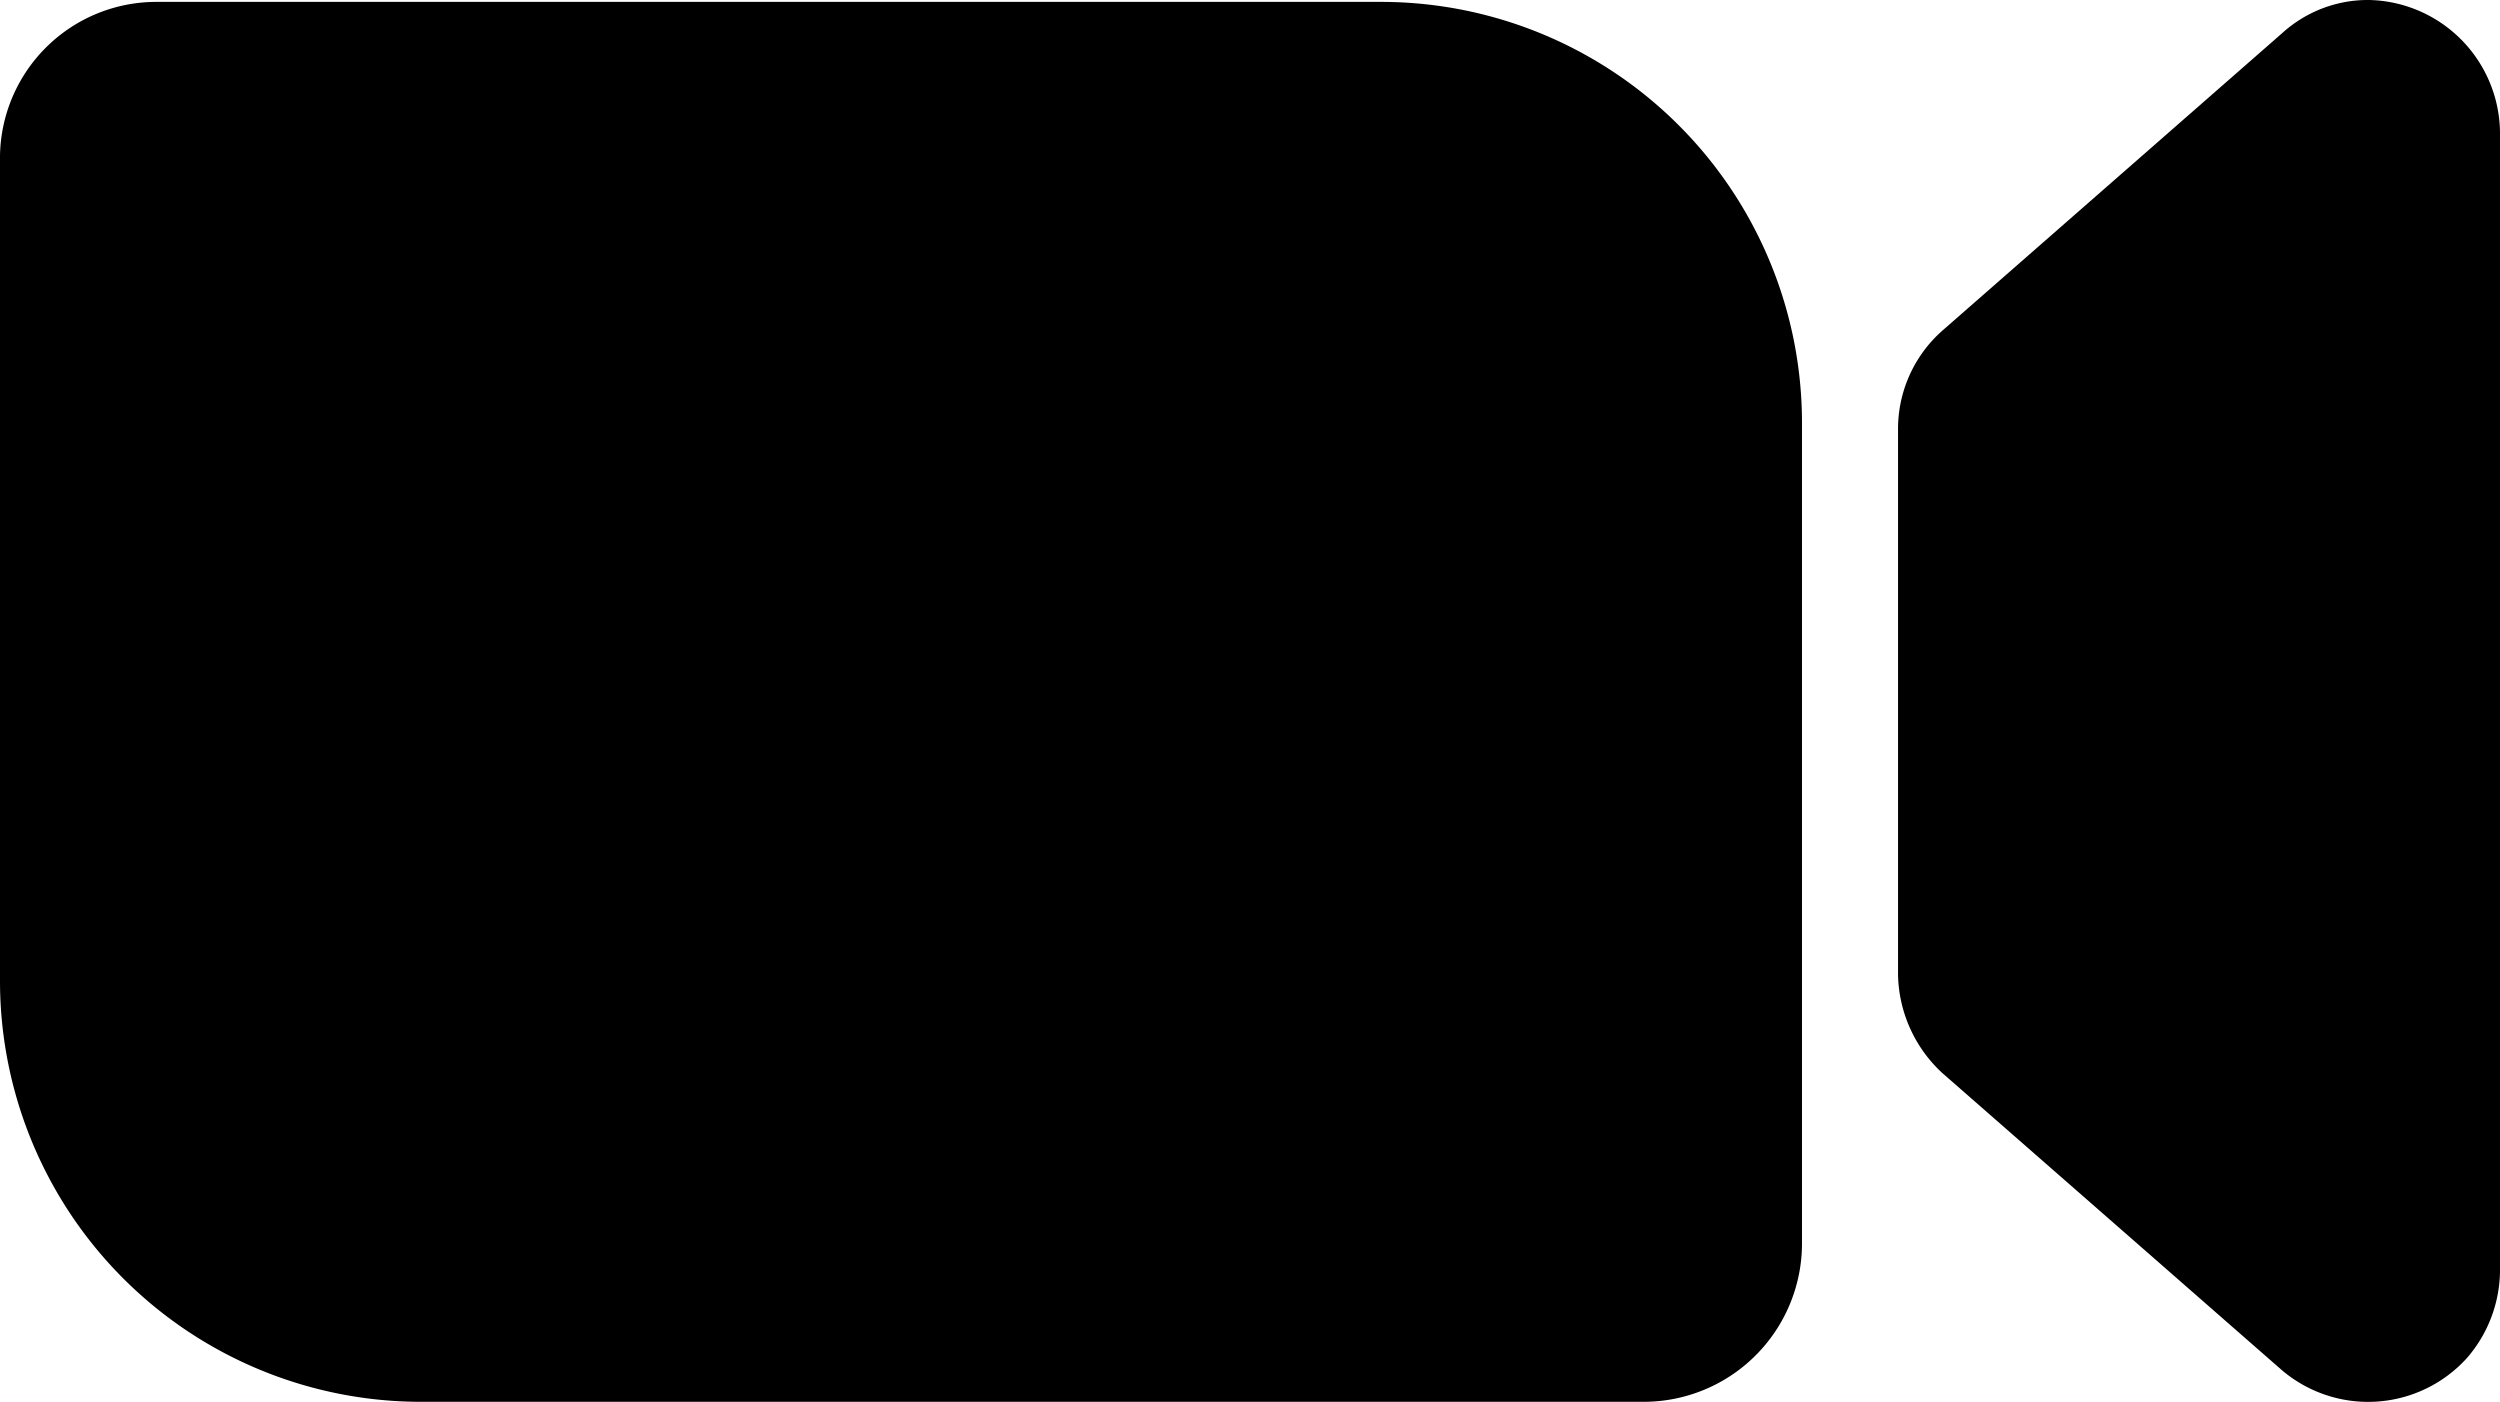
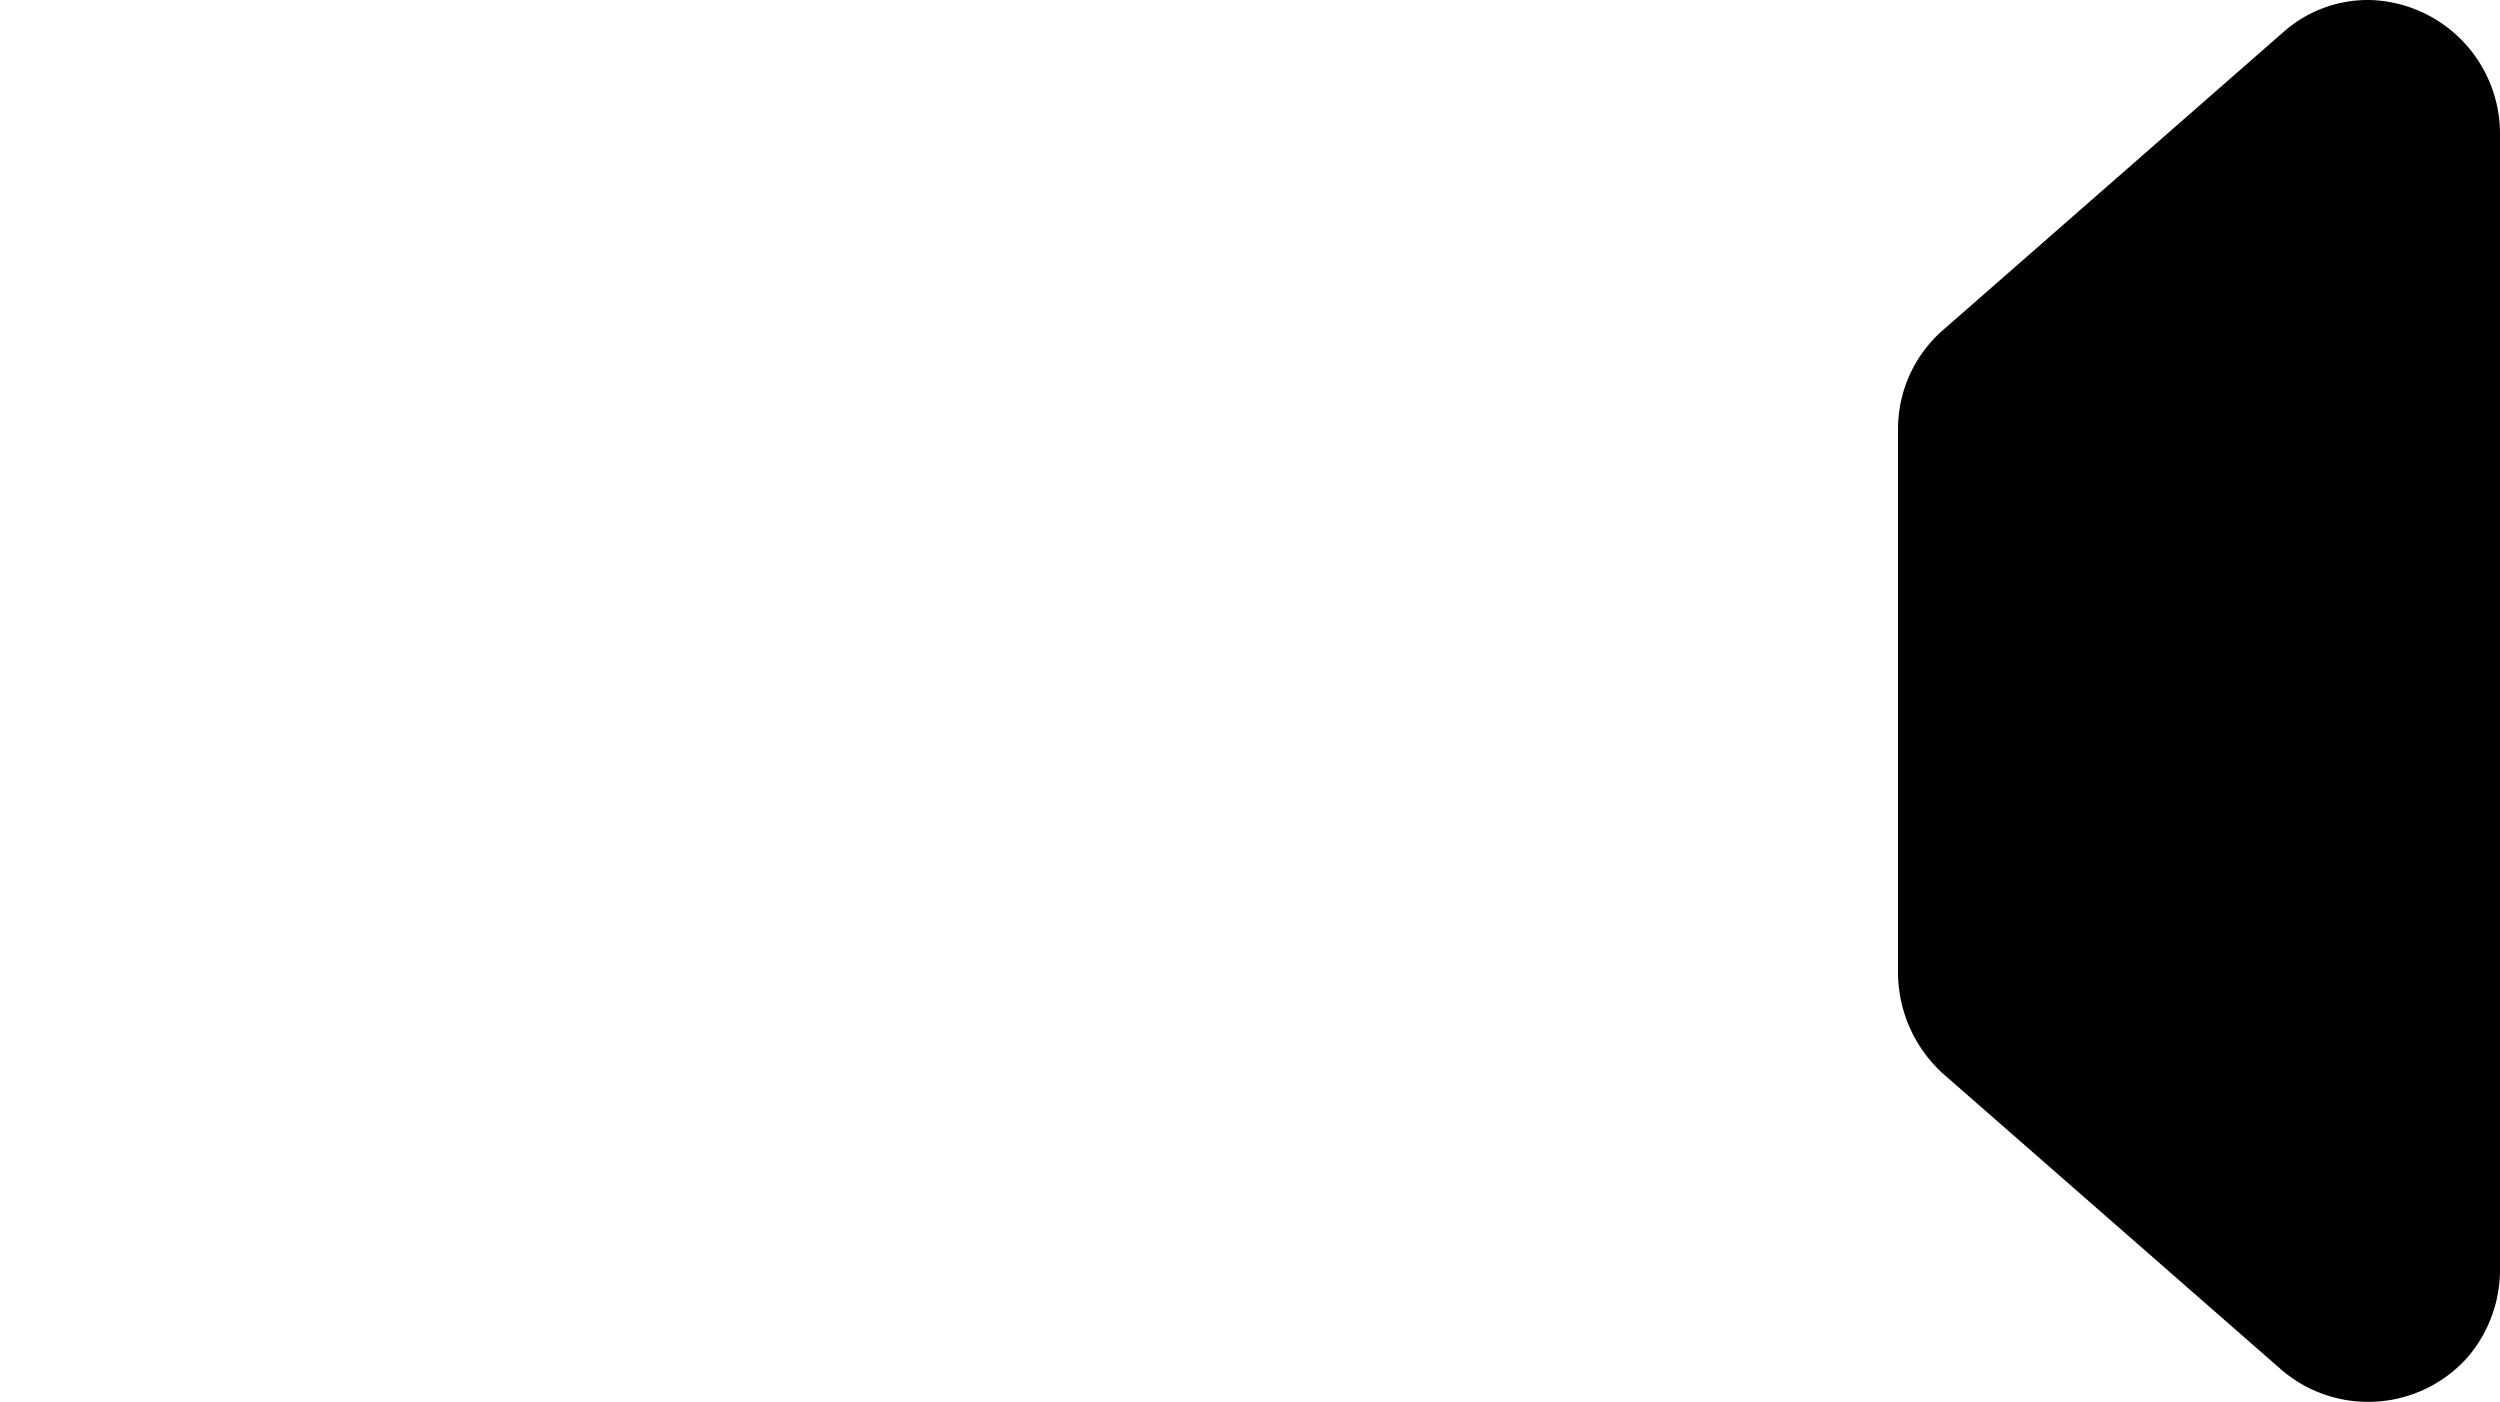
<svg xmlns="http://www.w3.org/2000/svg" width="25.064" height="14.056" viewBox="0 0 25.064 14.056">
  <g id="Icon" transform="translate(-11 -39.5)">
-     <path id="Path_7634" data-name="Path 7634" d="M11,41.2v8.213a4.221,4.221,0,0,0,4.222,4.222H27.485a1.588,1.588,0,0,0,1.581-1.581V43.822A4.221,4.221,0,0,0,24.843,39.6H12.581A1.568,1.568,0,0,0,11,41.142Z" transform="translate(0 -0.081)" />
    <path id="Path_7635" data-name="Path 7635" d="M110.143,50.258l3.393,2.969a1.335,1.335,0,0,0,1.87-.116,1.351,1.351,0,0,0,.328-.868V40.83a1.342,1.342,0,0,0-1.311-1.33,1.277,1.277,0,0,0-.868.328l-3.413,2.988a1.315,1.315,0,0,0-.443,1v5.456A1.376,1.376,0,0,0,110.143,50.258Z" transform="translate(-79.67 0)" />
  </g>
</svg>